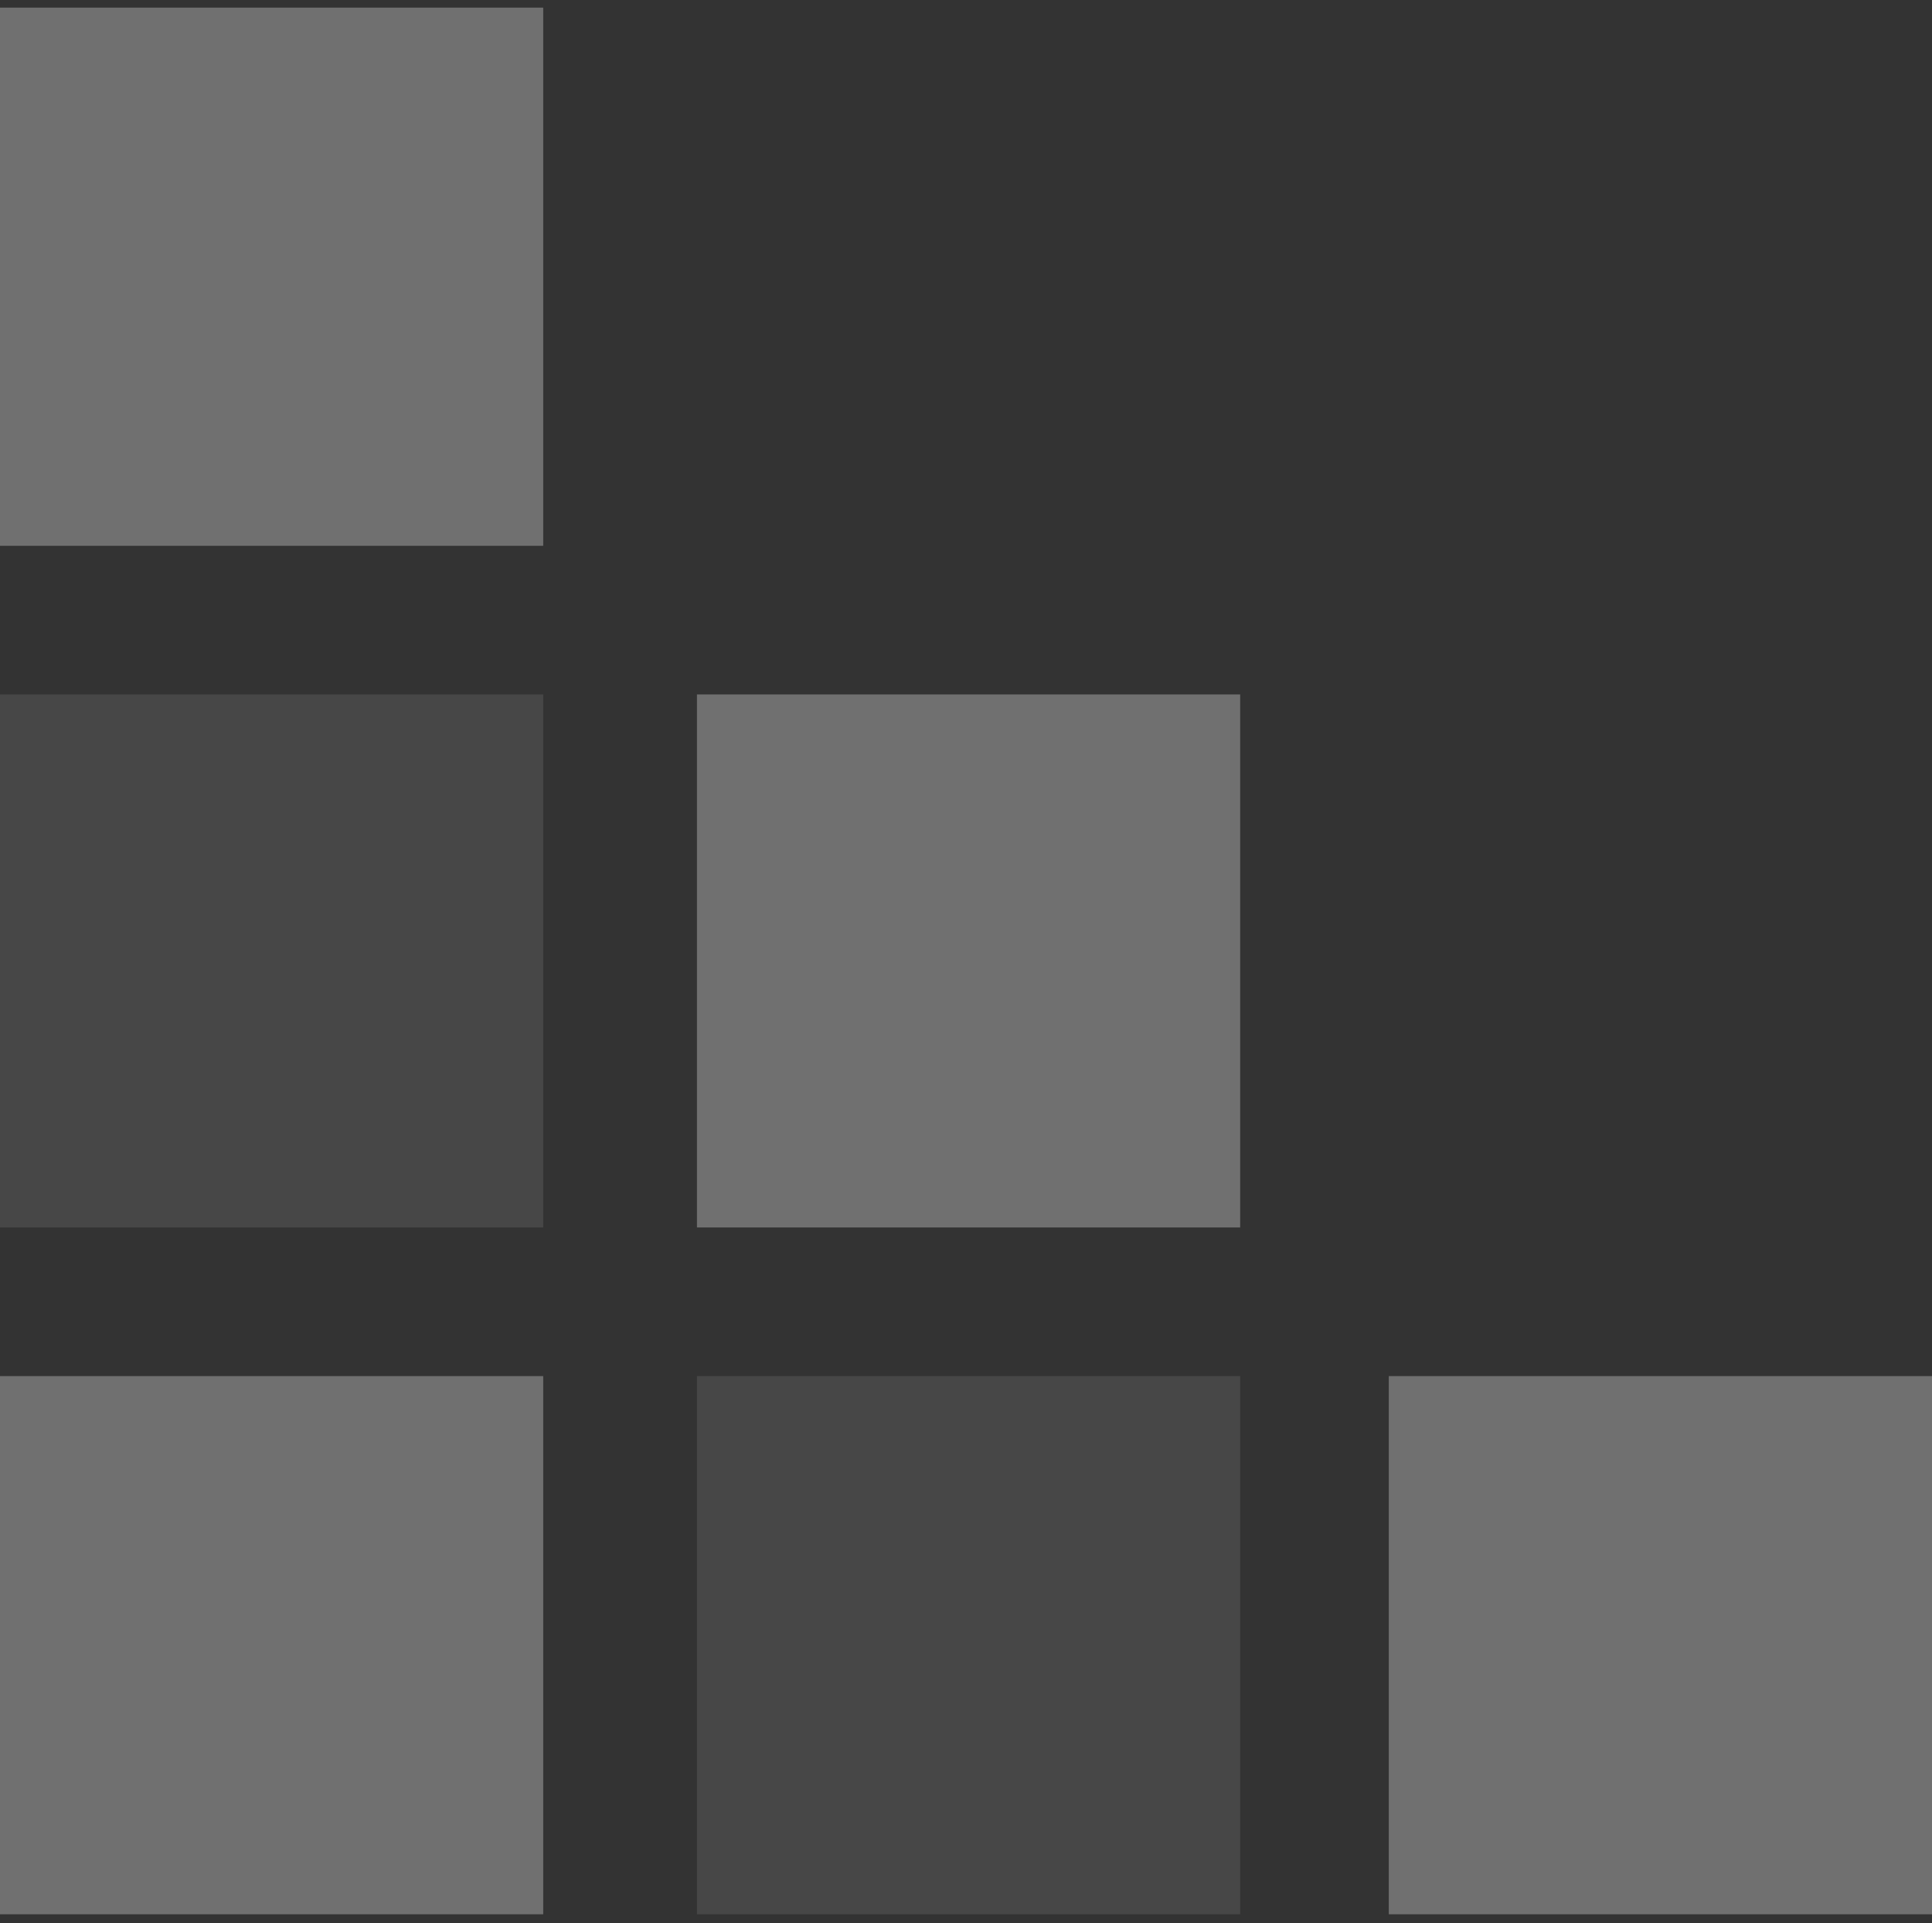
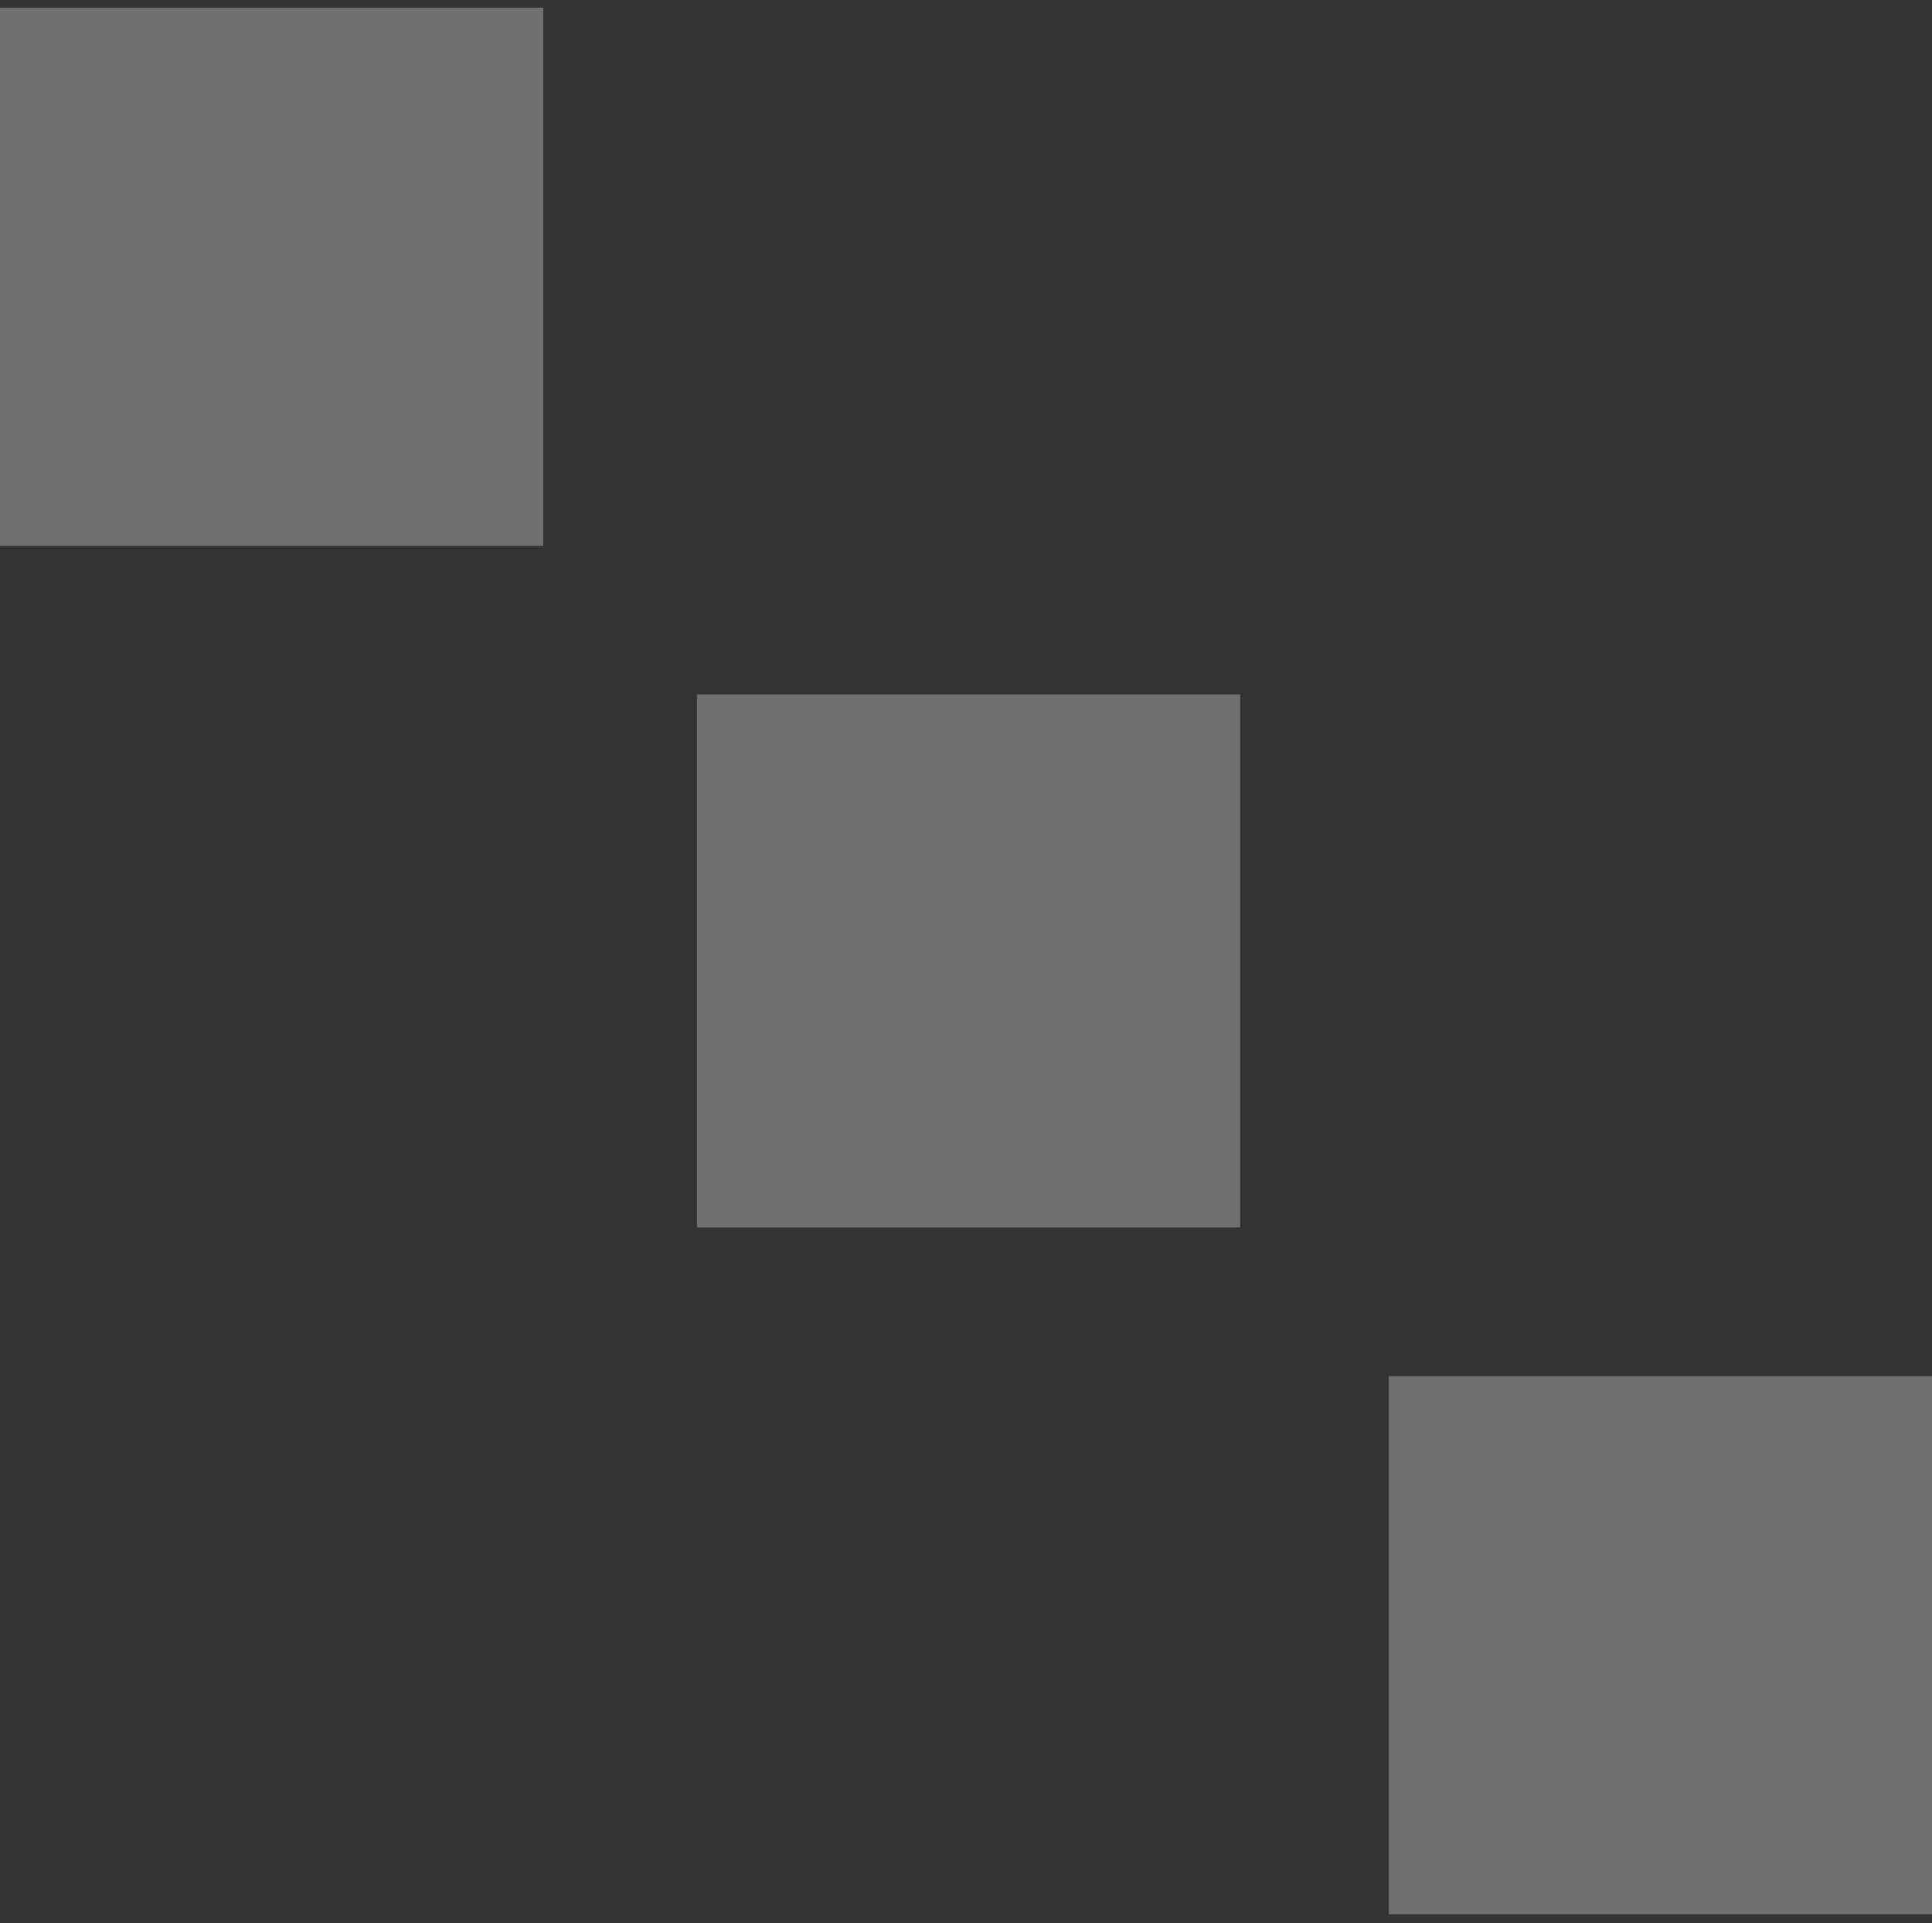
<svg xmlns="http://www.w3.org/2000/svg" width="208" height="207" viewBox="0 0 208 207" fill="none">
  <rect x="0" y="0" width="208" height="207" fill="#333333" stroke="none" />
  <path opacity="0.3" d="M149.517 148.131H208V206.062H149.517V148.131Z" fill="white" />
  <path opacity="0.3" d="M75.034 74.752H133.517V132.131H75.034V74.752Z" fill="white" />
-   <path opacity="0.1" d="M75.034 148.131H133.517V206.062H75.034V148.131Z" fill="white" />
-   <path opacity="0.1" d="M0 74.752H58.483V132.131H0V74.752Z" fill="white" />
  <path opacity="0.3" d="M0 0.821H58.483V58.752H0V0.821Z" fill="white" />
-   <path opacity="0.3" d="M0 148.131H58.483V206.062H0V148.131Z" fill="white" />
</svg>